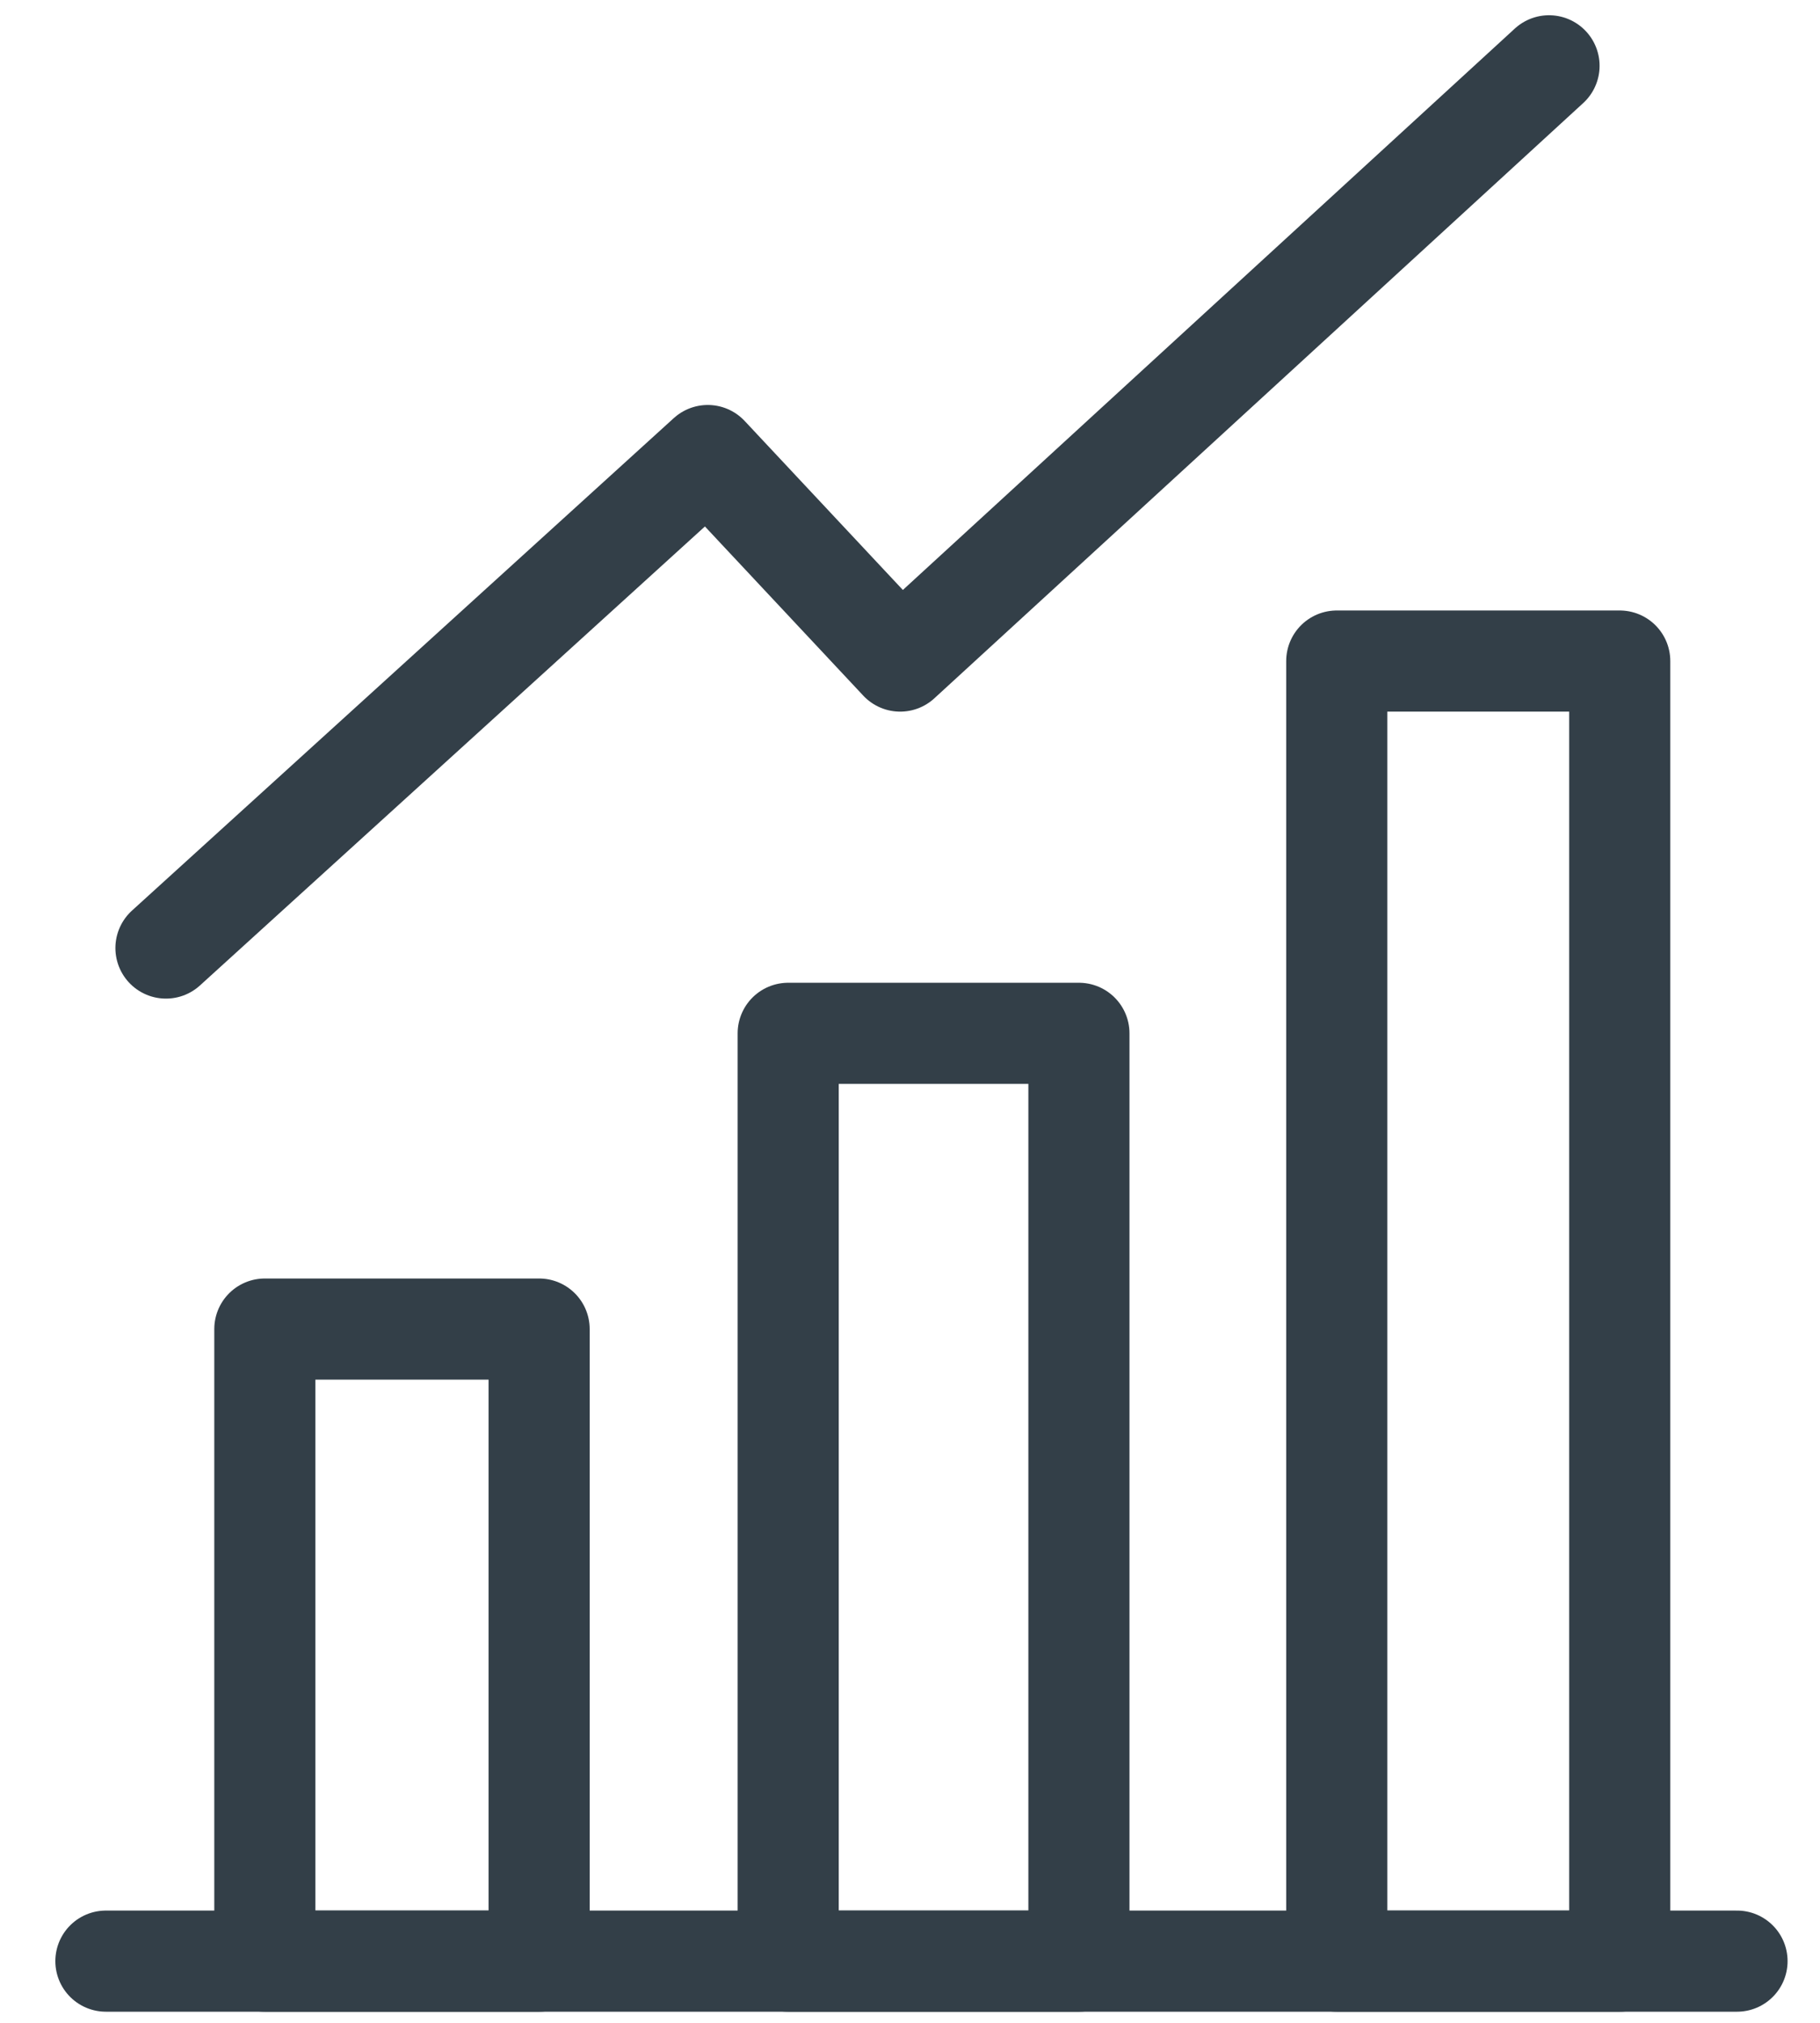
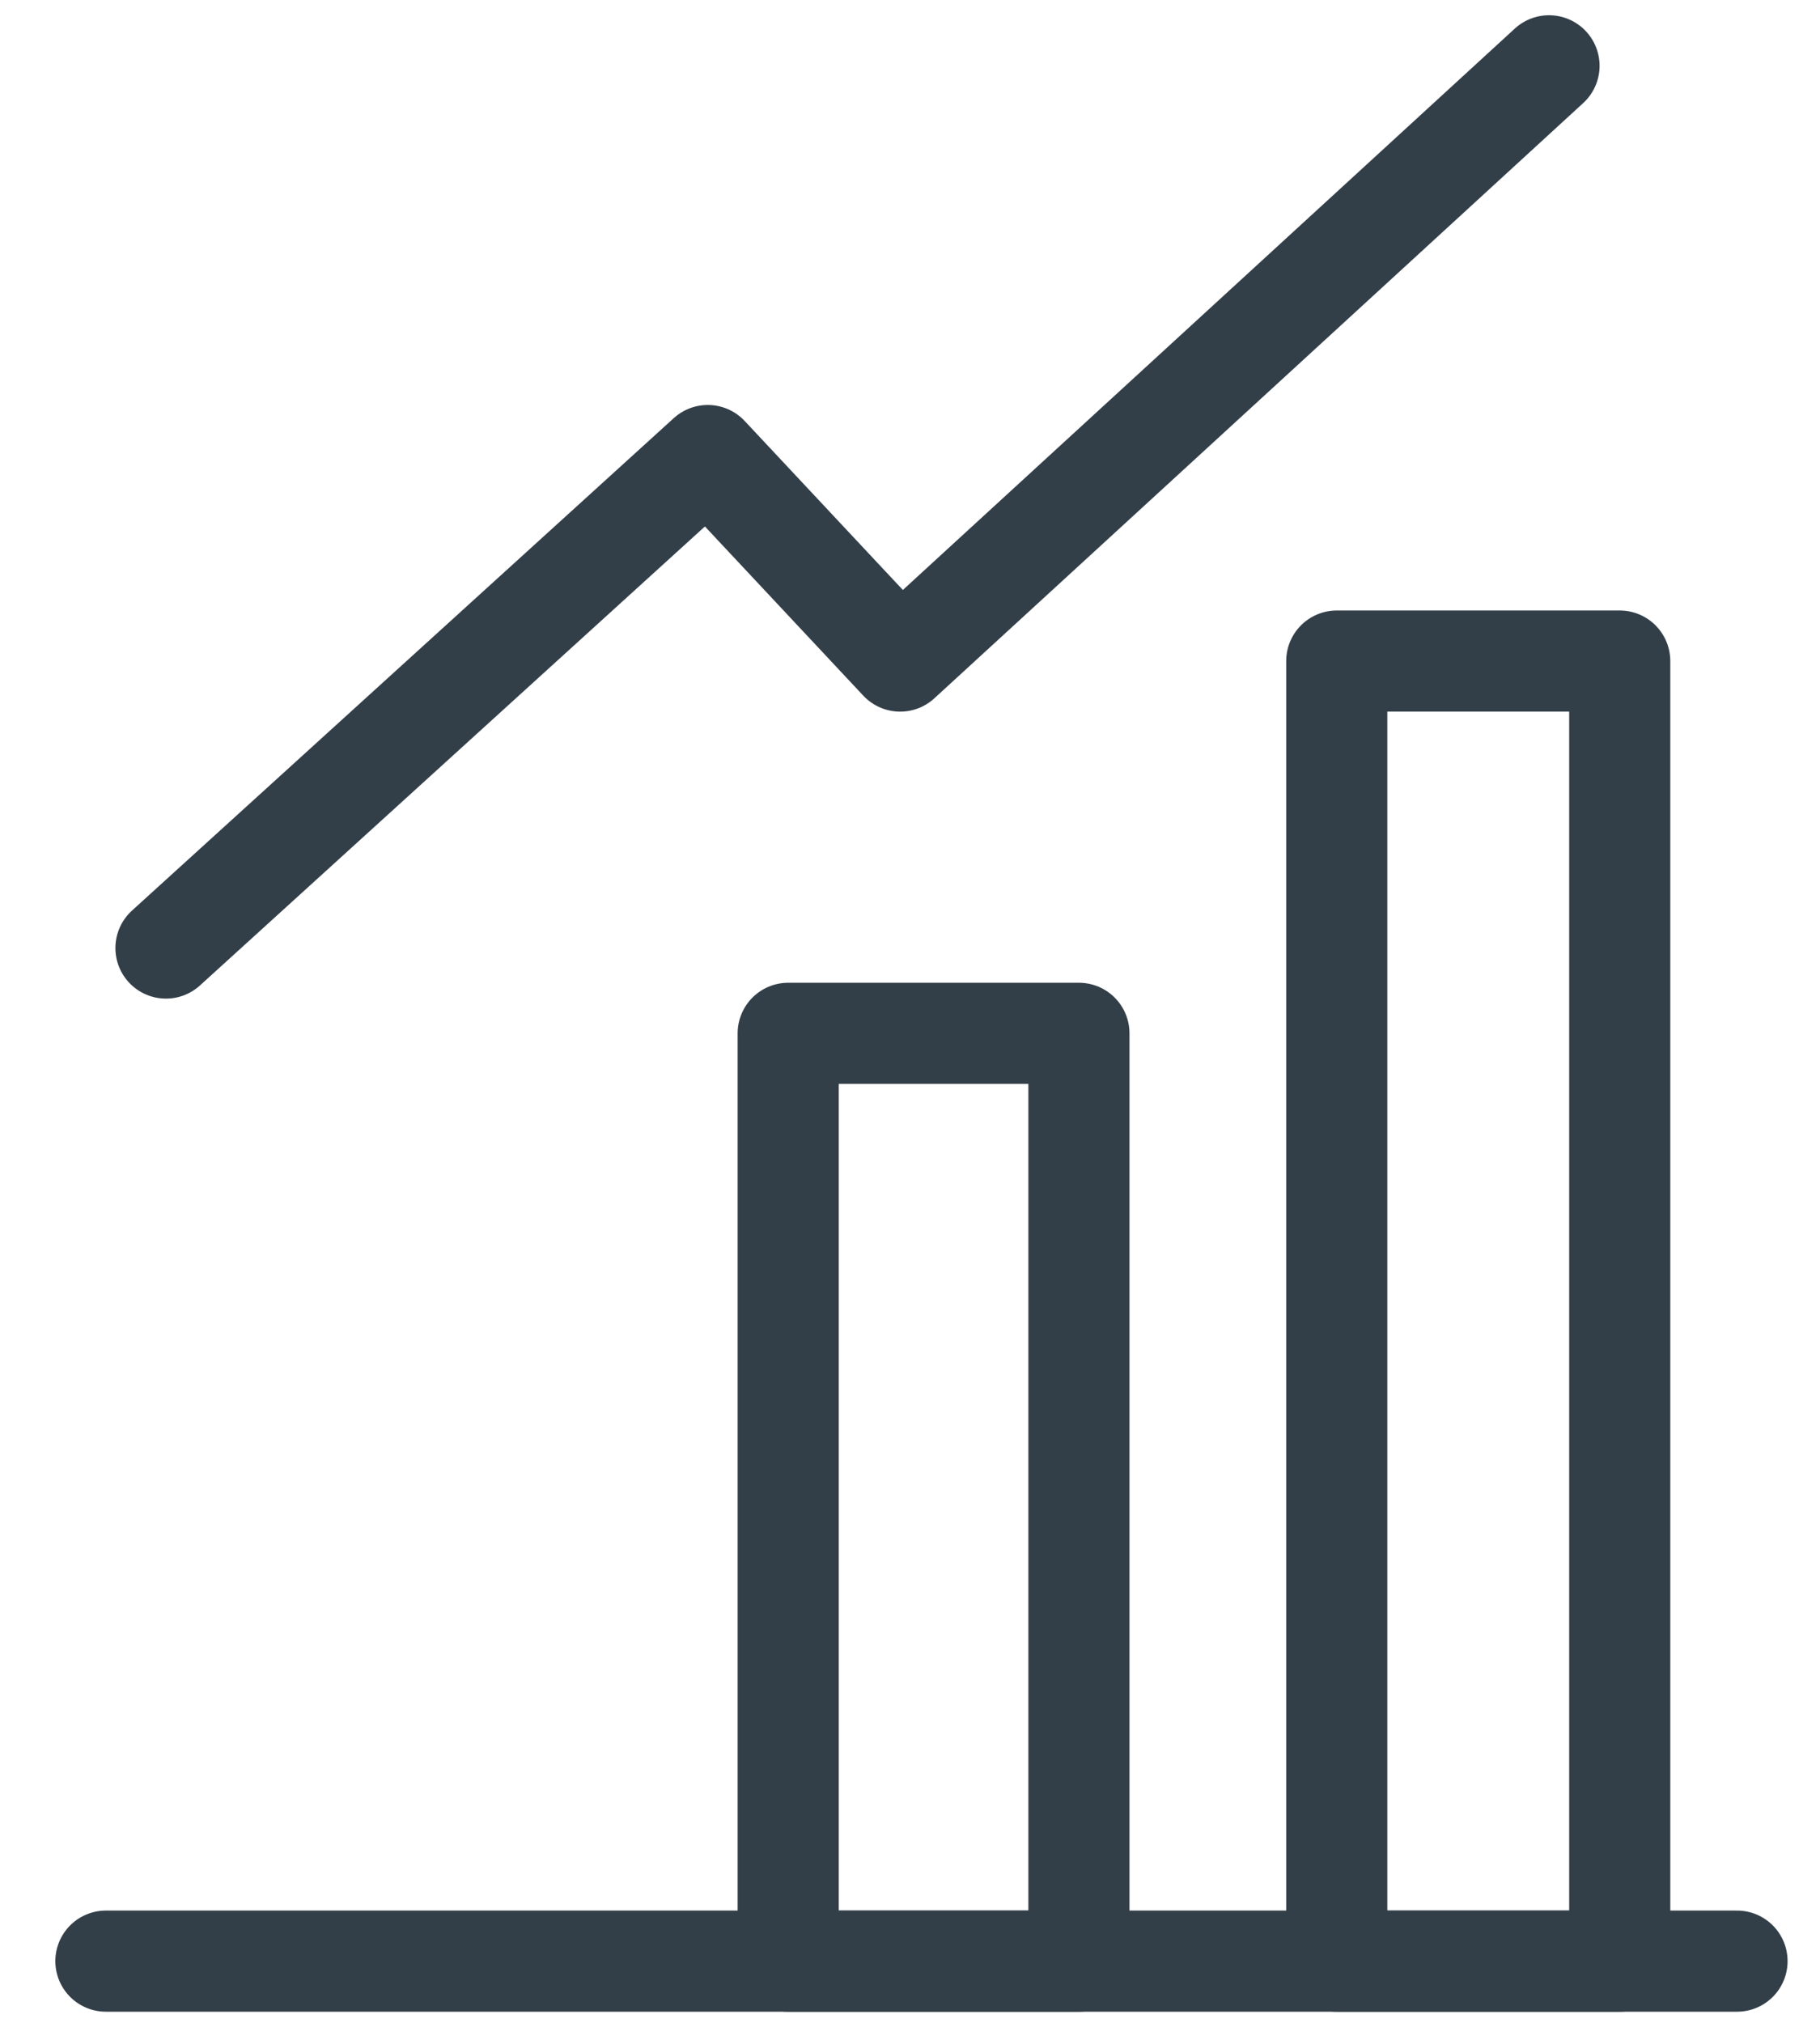
<svg xmlns="http://www.w3.org/2000/svg" width="27" height="30" viewBox="0 0 27 30" fill="none">
-   <path d="M7.998 19.711H3.929V29.085H7.998V19.711Z" stroke="#333F48" stroke-width="1.5" stroke-linecap="round" stroke-linejoin="round" />
-   <path d="M16.006 15.325H11.693V29.085H16.006V15.325Z" stroke="#333F48" stroke-width="1.5" stroke-linecap="round" stroke-linejoin="round" />
+   <path d="M16.006 15.325H11.693V29.085H16.006V15.325" stroke="#333F48" stroke-width="1.5" stroke-linecap="round" stroke-linejoin="round" />
  <path d="M24.029 9.804H19.831V29.085H24.029V9.804Z" stroke="#333F48" stroke-width="1.5" stroke-linecap="round" stroke-linejoin="round" />
  <path d="M2.462 14.06L10.5 6.756L13.354 9.804L22.98 0.976" stroke="#333F48" stroke-width="1.5" stroke-linecap="round" stroke-linejoin="round" />
  <path d="M1.571 29.085H25.769" stroke="#333F48" stroke-width="1.5" stroke-linecap="round" stroke-linejoin="round" />
</svg>